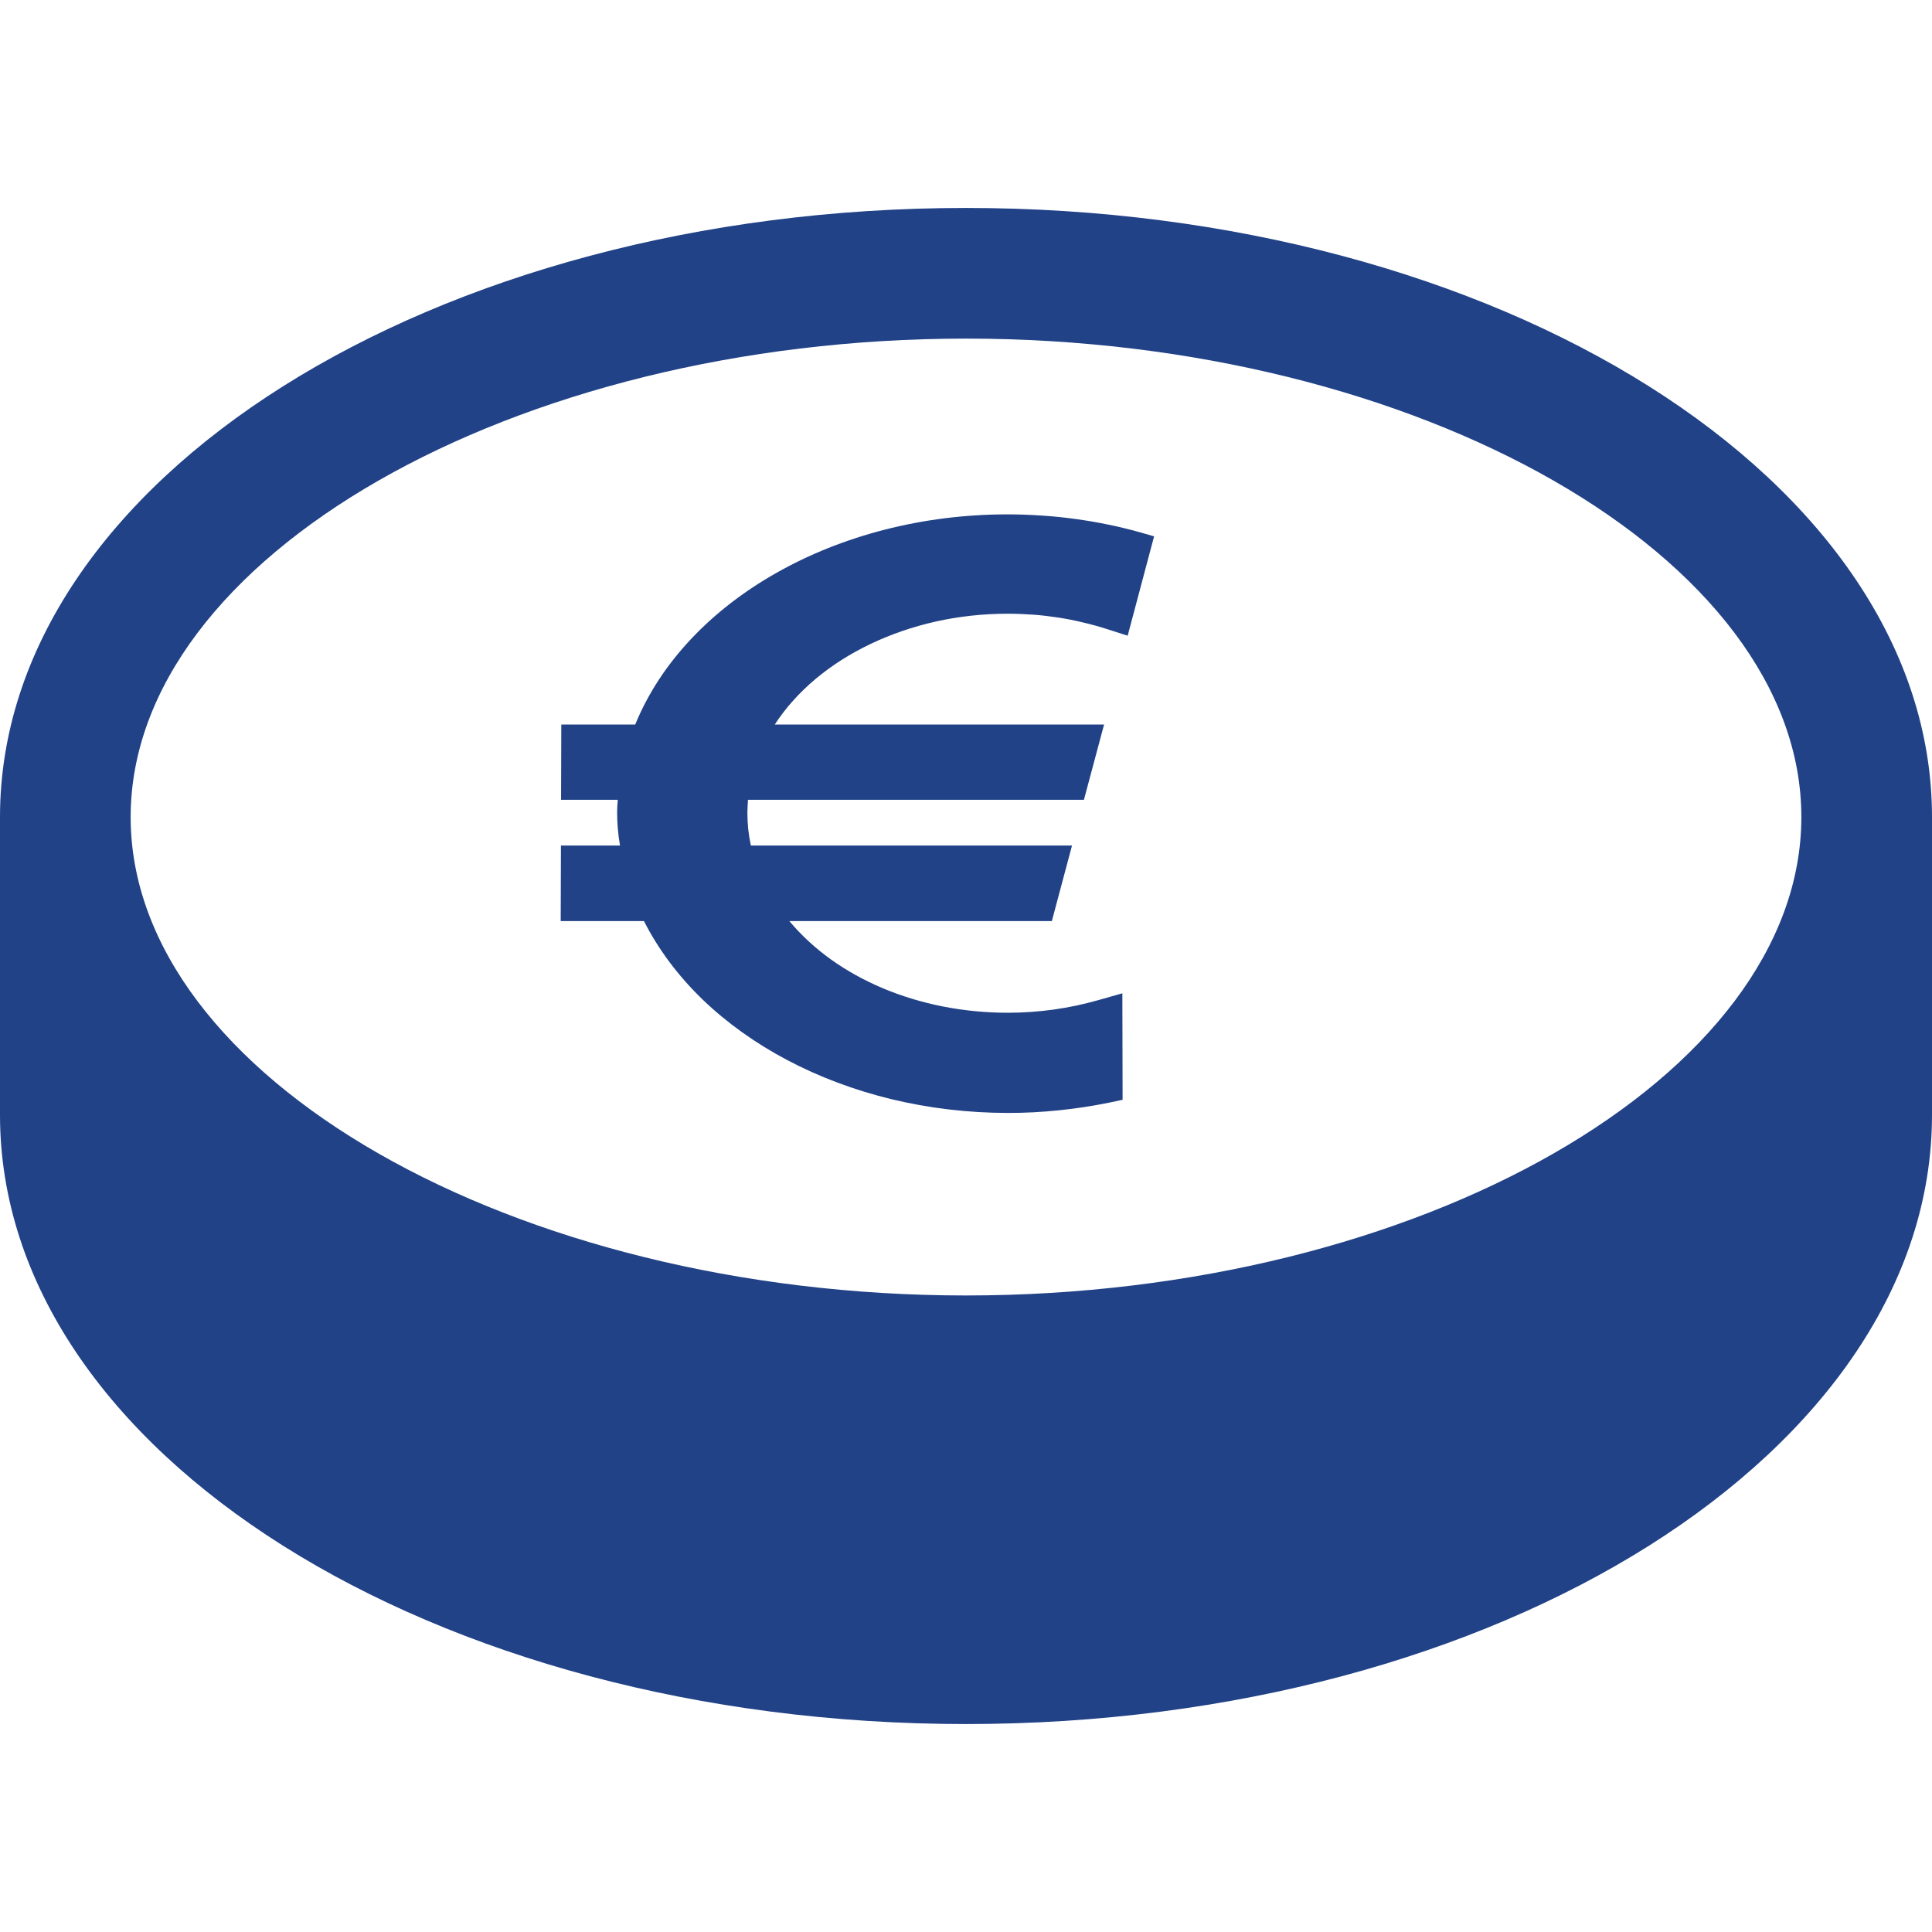
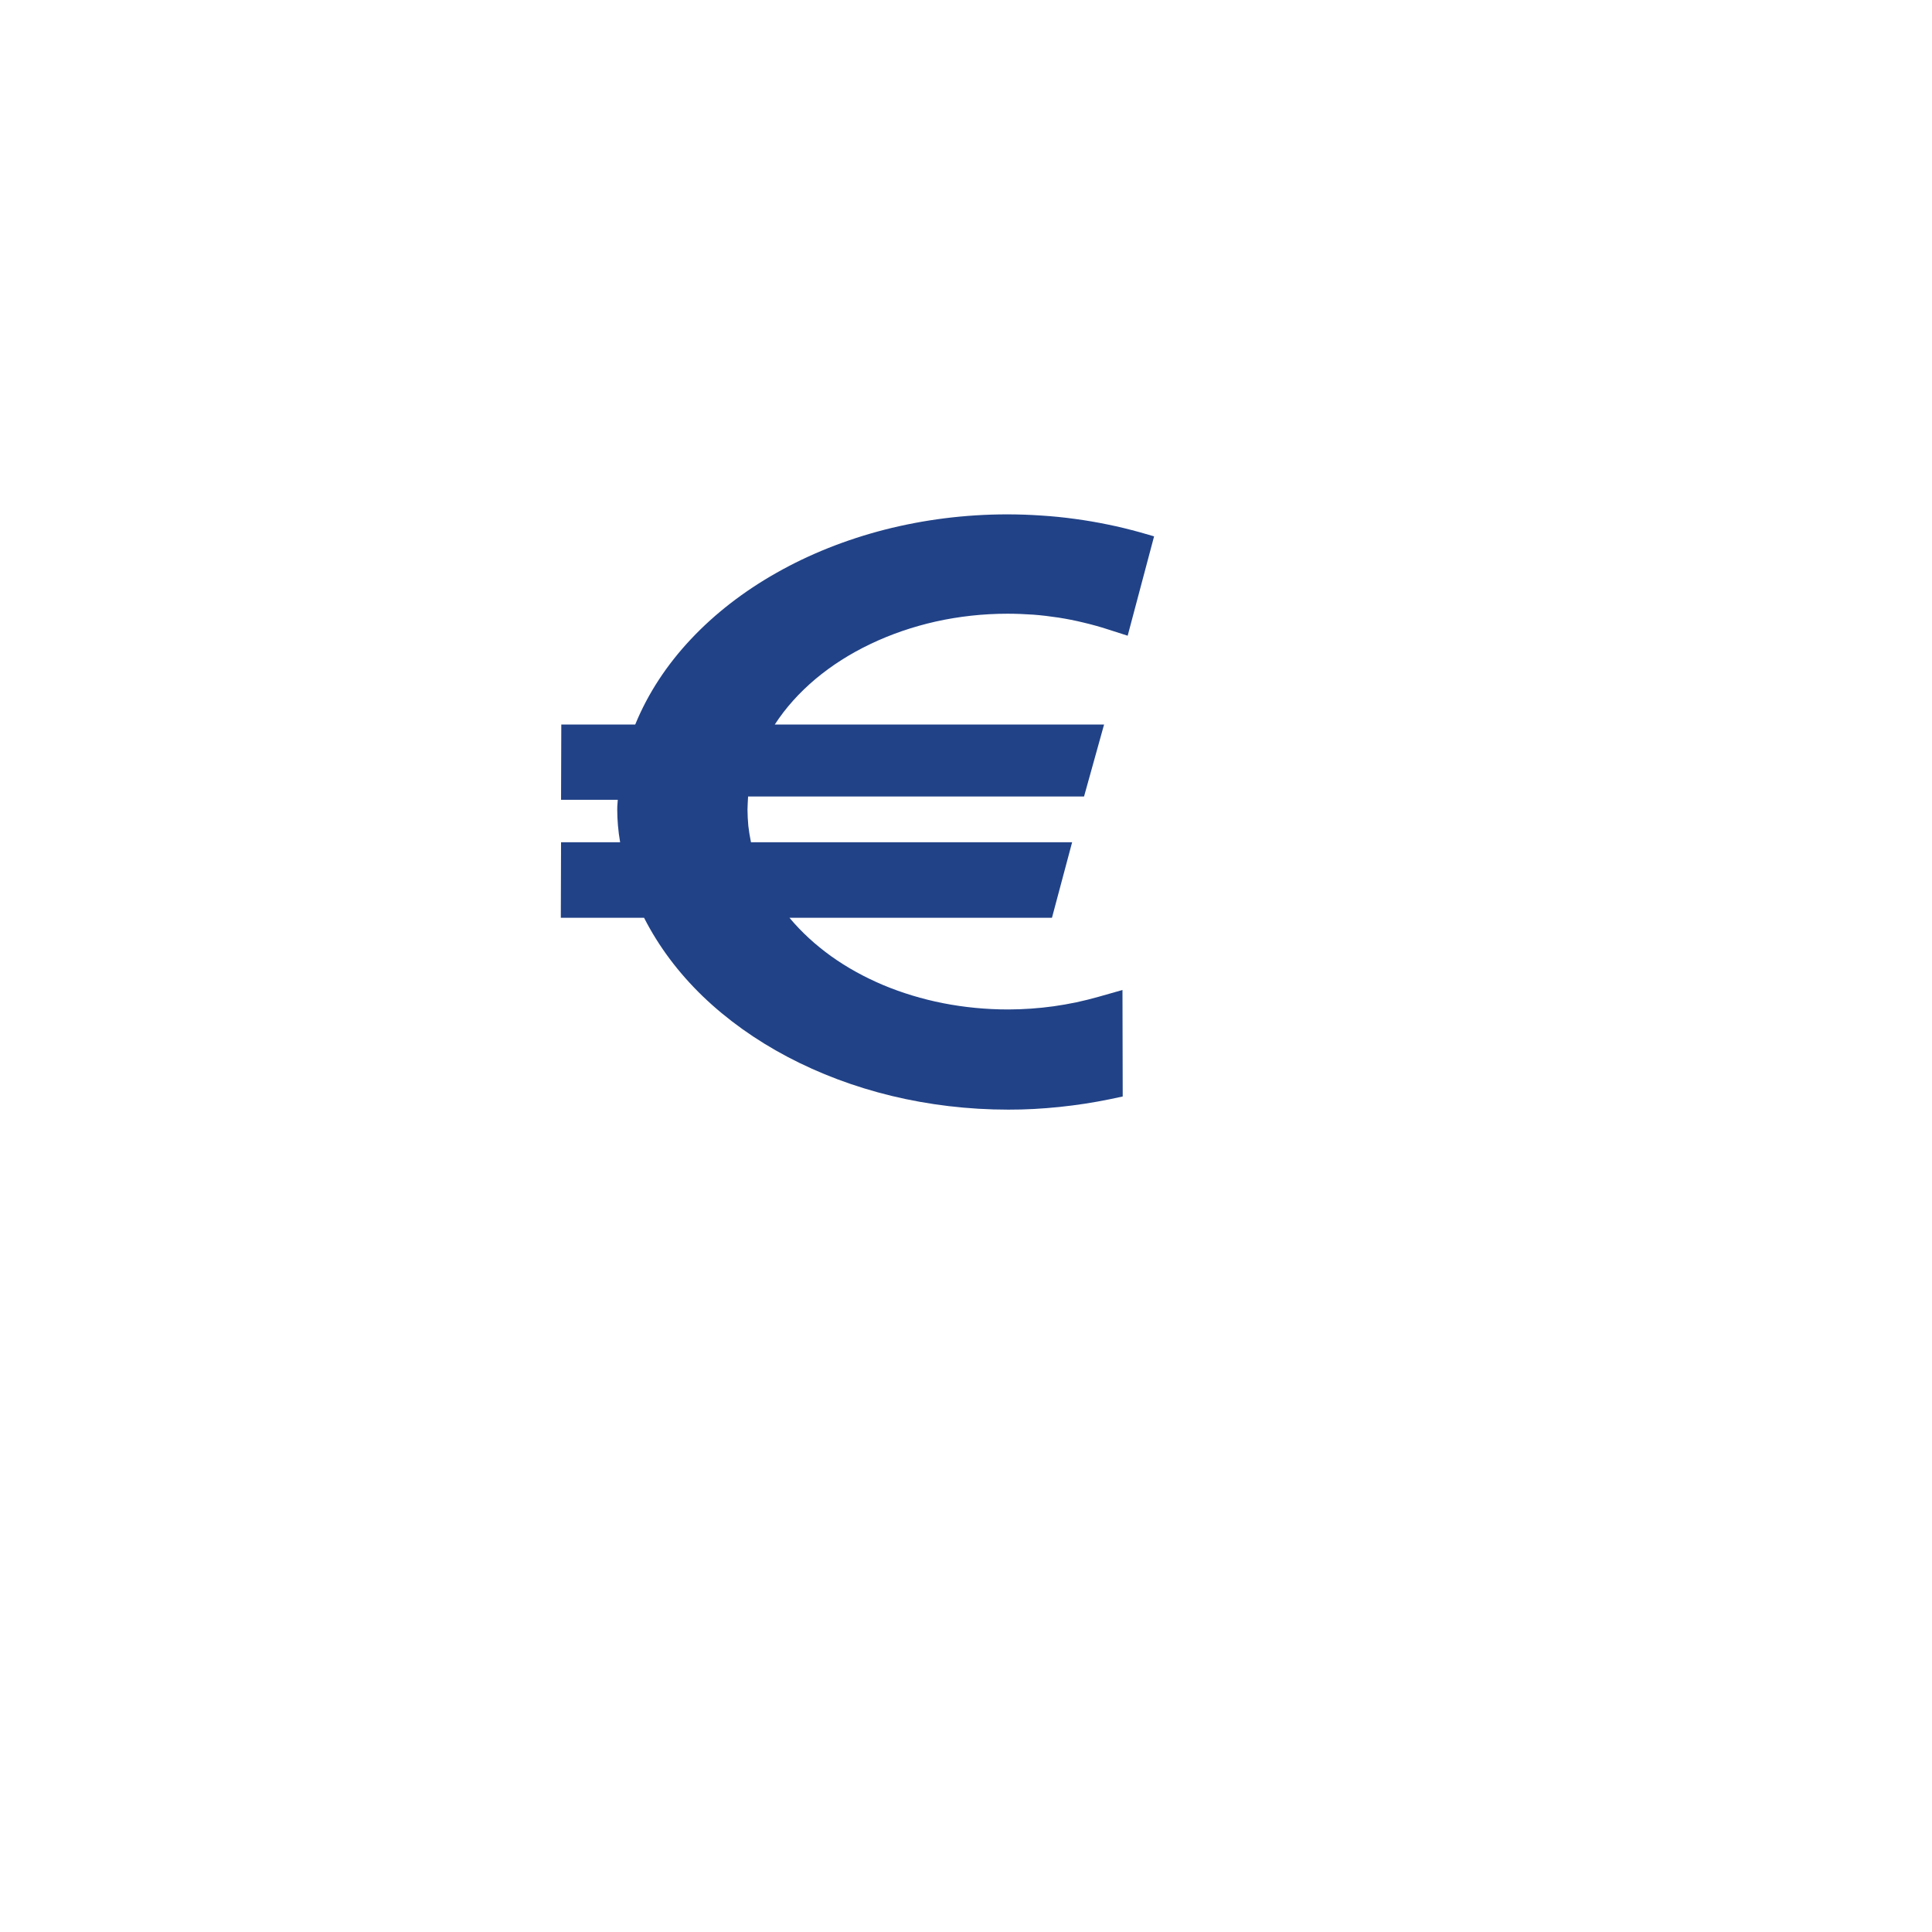
<svg xmlns="http://www.w3.org/2000/svg" version="1.1" id="_x32_" width="800px" height="800px" viewBox="0 0 512 512" xml:space="preserve" fill="#214287">
  <g id="SVGRepo_bgCarrier" stroke-width="0" />
  <g id="SVGRepo_tracerCarrier" stroke-linecap="round" stroke-linejoin="round" />
  <g id="SVGRepo_iconCarrier">
    <style type="text/css">  .st0{fill:#214287;}  </style>
    <g>
-       <path class="st0" d="M256,55.109c-141.375,0-256,72.266-256,161.422v78.938c0,89.172,114.625,161.422,256,161.422 s256-72.25,256-161.422v-78.938C512,127.375,397.375,55.109,256,55.109z M256,343.313c-120,0-221.375-58.063-221.375-126.781 C34.625,147.797,136,89.734,256,89.734s221.375,58.063,221.375,126.797C477.375,285.25,376,343.313,256,343.313z" fill="#000000" />
-       <path class="st0" d="M293.563,139c-2.875-0.594-5.781-1.094-8.719-1.484c-2.938-0.406-5.891-0.703-8.875-0.891 c-2.984-0.203-5.969-0.313-8.984-0.313c-11.281,0-22.25,1.422-32.563,4.063c-10.313,2.656-19.969,6.516-28.625,11.422 c-8.672,4.891-16.344,10.828-22.703,17.594S171.719,183.75,168.344,192H148.75l-0.063,19.953h15.031l-0.063,0.875l-0.063,0.859 l-0.031,0.875l-0.016,0.859l0.047,2.078l0.141,2.141l0.234,2.188l0.344,2.25h-15.656l-0.063,20.016h22.063 c3.875,7.625,9.141,14.609,15.563,20.813c6.438,6.188,14.016,11.594,22.453,16.047s17.719,7.953,27.578,10.344 c9.844,2.375,20.266,3.641,30.938,3.641c2.25,0,4.5-0.047,6.75-0.172s4.5-0.297,6.75-0.531c2.234-0.234,4.484-0.516,6.719-0.859 c2.219-0.344,4.438-0.734,6.641-1.188l3.453-0.734l-0.063-28.219l-6.328,1.797c-1.953,0.547-3.922,1.047-5.906,1.469 c-1.984,0.406-3.969,0.766-5.984,1.047c-2,0.281-4.031,0.484-6.031,0.625c-2.016,0.141-4.031,0.219-6.031,0.219 c-5.938,0-11.75-0.578-17.313-1.672c-5.531-1.094-10.859-2.719-15.828-4.797c-4.984-2.109-9.609-4.656-13.781-7.641 c-4.172-3-7.891-6.406-11.047-10.188h69.563l5.344-20.016h-85.109l-0.406-2.188l-0.297-2.156l-0.156-2.156l-0.063-2.156 l0.031-0.891l0.031-0.859l0.047-0.859l0.047-0.859h89.031L292.594,192h-87.266c2.891-4.453,6.547-8.5,10.828-12.094 c4.281-3.578,9.188-6.703,14.547-9.25c5.359-2.563,11.172-4.563,17.266-5.938c6.109-1.359,12.531-2.078,19.047-2.078 c2.281,0,4.547,0.094,6.797,0.25c2.25,0.172,4.469,0.438,6.719,0.781c2.203,0.344,4.422,0.781,6.594,1.313 c2.188,0.516,4.344,1.109,6.5,1.813l5.219,1.672l7-26.328l-3.734-1.078C299.281,140.281,296.438,139.578,293.563,139z" fill="#000000" />
+       <path class="st0" d="M293.563,139c-2.875-0.594-5.781-1.094-8.719-1.484c-2.938-0.406-5.891-0.703-8.875-0.891 c-2.984-0.203-5.969-0.313-8.984-0.313c-11.281,0-22.25,1.422-32.563,4.063c-10.313,2.656-19.969,6.516-28.625,11.422 c-8.672,4.891-16.344,10.828-22.703,17.594S171.719,183.75,168.344,192H148.75l-0.063,19.953h15.031l-0.063,0.875l-0.063,0.859 l-0.016,0.859l0.047,2.078l0.141,2.141l0.234,2.188l0.344,2.25h-15.656l-0.063,20.016h22.063 c3.875,7.625,9.141,14.609,15.563,20.813c6.438,6.188,14.016,11.594,22.453,16.047s17.719,7.953,27.578,10.344 c9.844,2.375,20.266,3.641,30.938,3.641c2.25,0,4.5-0.047,6.75-0.172s4.5-0.297,6.75-0.531c2.234-0.234,4.484-0.516,6.719-0.859 c2.219-0.344,4.438-0.734,6.641-1.188l3.453-0.734l-0.063-28.219l-6.328,1.797c-1.953,0.547-3.922,1.047-5.906,1.469 c-1.984,0.406-3.969,0.766-5.984,1.047c-2,0.281-4.031,0.484-6.031,0.625c-2.016,0.141-4.031,0.219-6.031,0.219 c-5.938,0-11.75-0.578-17.313-1.672c-5.531-1.094-10.859-2.719-15.828-4.797c-4.984-2.109-9.609-4.656-13.781-7.641 c-4.172-3-7.891-6.406-11.047-10.188h69.563l5.344-20.016h-85.109l-0.406-2.188l-0.297-2.156l-0.156-2.156l-0.063-2.156 l0.031-0.891l0.031-0.859l0.047-0.859l0.047-0.859h89.031L292.594,192h-87.266c2.891-4.453,6.547-8.5,10.828-12.094 c4.281-3.578,9.188-6.703,14.547-9.25c5.359-2.563,11.172-4.563,17.266-5.938c6.109-1.359,12.531-2.078,19.047-2.078 c2.281,0,4.547,0.094,6.797,0.25c2.25,0.172,4.469,0.438,6.719,0.781c2.203,0.344,4.422,0.781,6.594,1.313 c2.188,0.516,4.344,1.109,6.5,1.813l5.219,1.672l7-26.328l-3.734-1.078C299.281,140.281,296.438,139.578,293.563,139z" fill="#000000" />
    </g>
  </g>
</svg>